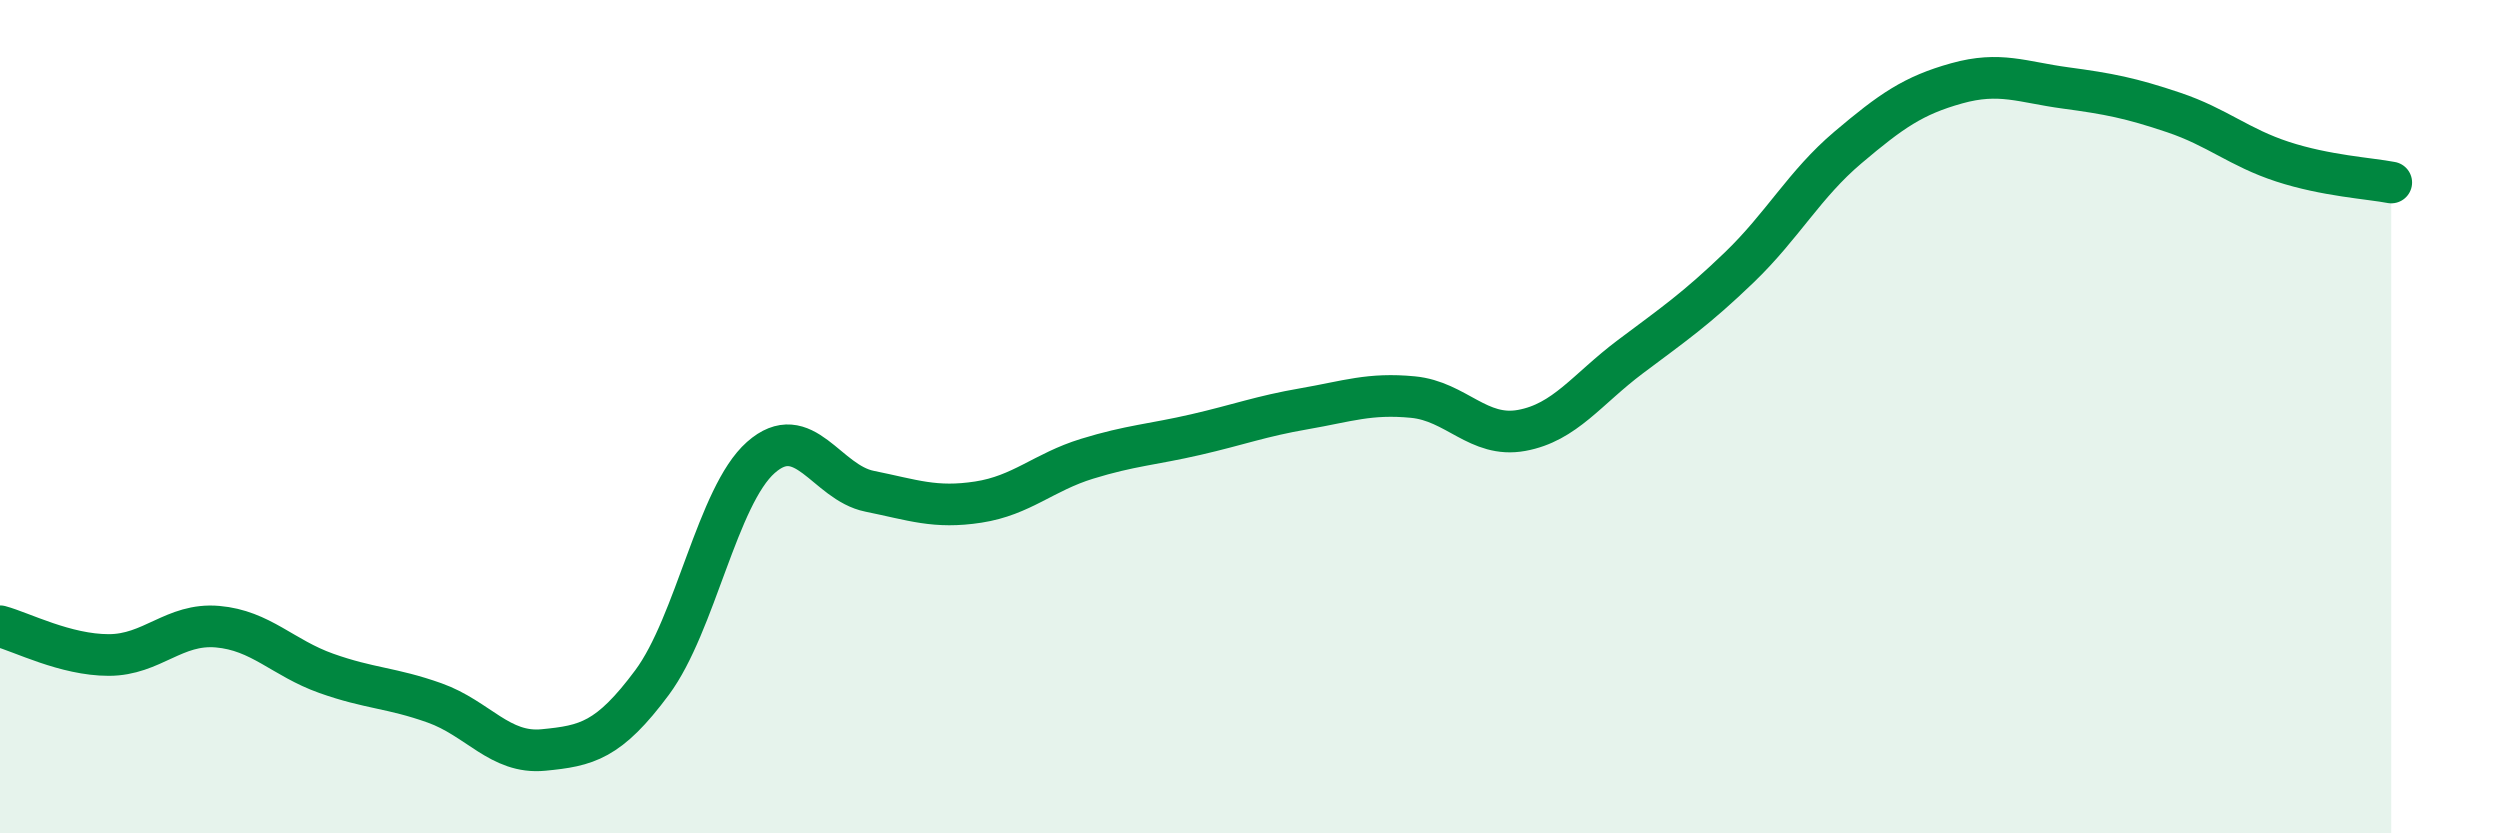
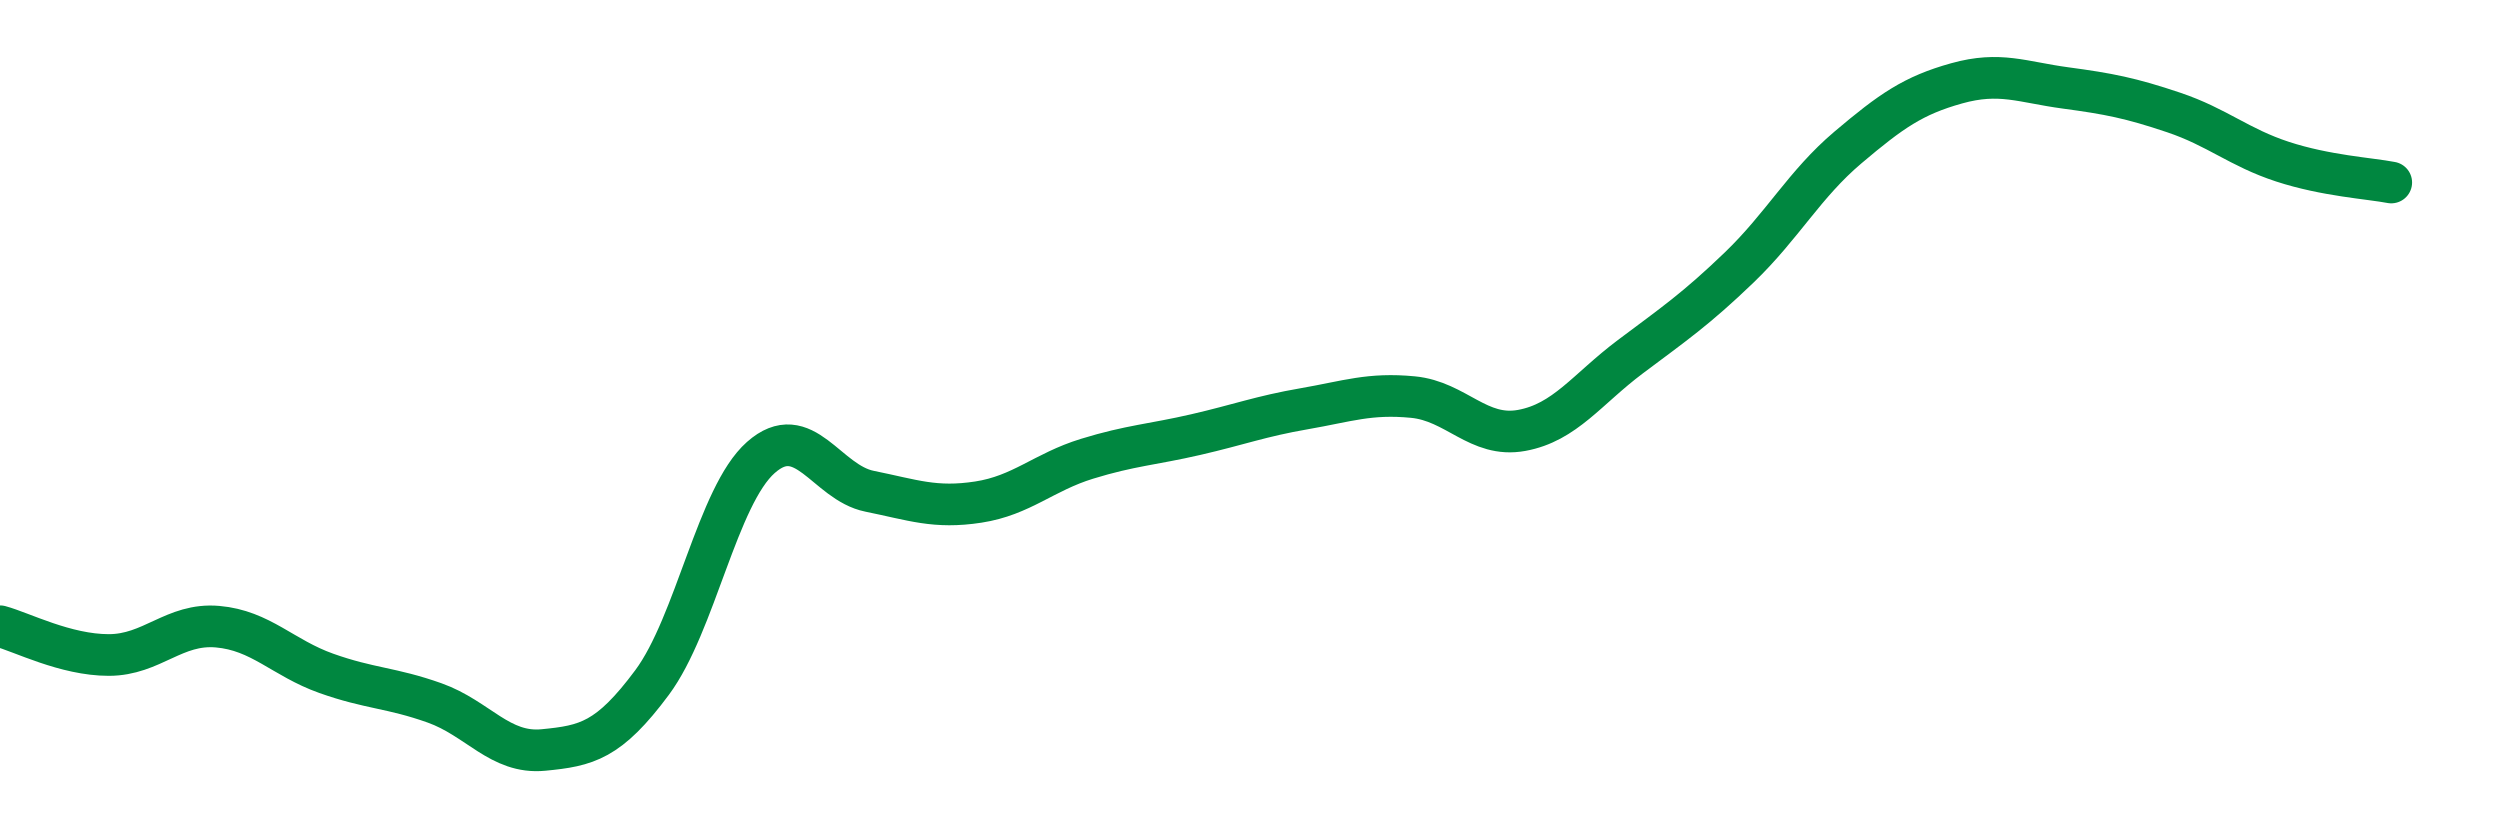
<svg xmlns="http://www.w3.org/2000/svg" width="60" height="20" viewBox="0 0 60 20">
-   <path d="M 0,15.03 C 0.52,15.17 1.57,15.72 2.61,15.72 C 3.65,15.72 4.18,14.95 5.22,15.04 C 6.26,15.13 6.79,15.79 7.83,16.16 C 8.87,16.53 9.39,16.5 10.43,16.87 C 11.47,17.24 12,18.1 13.04,18 C 14.08,17.9 14.61,17.78 15.65,16.38 C 16.69,14.98 17.22,11.9 18.26,10.98 C 19.3,10.06 19.83,11.58 20.87,11.79 C 21.91,12 22.44,12.21 23.48,12.05 C 24.52,11.89 25.05,11.33 26.09,11.01 C 27.13,10.69 27.66,10.67 28.7,10.43 C 29.74,10.19 30.26,9.99 31.3,9.81 C 32.34,9.63 32.87,9.43 33.91,9.53 C 34.95,9.63 35.48,10.52 36.52,10.33 C 37.56,10.14 38.09,9.34 39.13,8.56 C 40.17,7.78 40.7,7.42 41.74,6.42 C 42.78,5.42 43.31,4.42 44.35,3.54 C 45.39,2.66 45.92,2.29 46.96,2 C 48,1.71 48.53,1.97 49.57,2.11 C 50.61,2.25 51.13,2.35 52.17,2.7 C 53.21,3.05 53.74,3.54 54.78,3.88 C 55.82,4.22 56.87,4.28 57.39,4.38L57.39 20L0 20Z" fill="#008740" opacity="0.1" stroke-linecap="round" stroke-linejoin="round" />
  <path d="M 0,15.03 C 0.52,15.17 1.57,15.72 2.61,15.72 C 3.65,15.72 4.18,14.95 5.22,15.04 C 6.26,15.13 6.79,15.79 7.83,16.16 C 8.87,16.53 9.39,16.5 10.43,16.87 C 11.47,17.24 12,18.1 13.04,18 C 14.08,17.9 14.61,17.78 15.65,16.38 C 16.69,14.98 17.22,11.9 18.26,10.98 C 19.3,10.06 19.83,11.58 20.87,11.79 C 21.91,12 22.44,12.21 23.48,12.05 C 24.52,11.89 25.05,11.33 26.09,11.01 C 27.13,10.69 27.66,10.67 28.7,10.43 C 29.74,10.19 30.26,9.99 31.3,9.81 C 32.34,9.63 32.87,9.43 33.91,9.53 C 34.95,9.63 35.48,10.52 36.52,10.33 C 37.56,10.14 38.09,9.34 39.13,8.56 C 40.17,7.78 40.7,7.42 41.74,6.42 C 42.78,5.42 43.31,4.42 44.35,3.54 C 45.39,2.66 45.92,2.29 46.96,2 C 48,1.71 48.53,1.97 49.57,2.11 C 50.61,2.25 51.13,2.35 52.17,2.7 C 53.21,3.05 53.74,3.54 54.78,3.88 C 55.82,4.22 56.87,4.28 57.39,4.38" stroke="#008740" stroke-width="1" fill="none" stroke-linecap="round" stroke-linejoin="round" />
</svg>